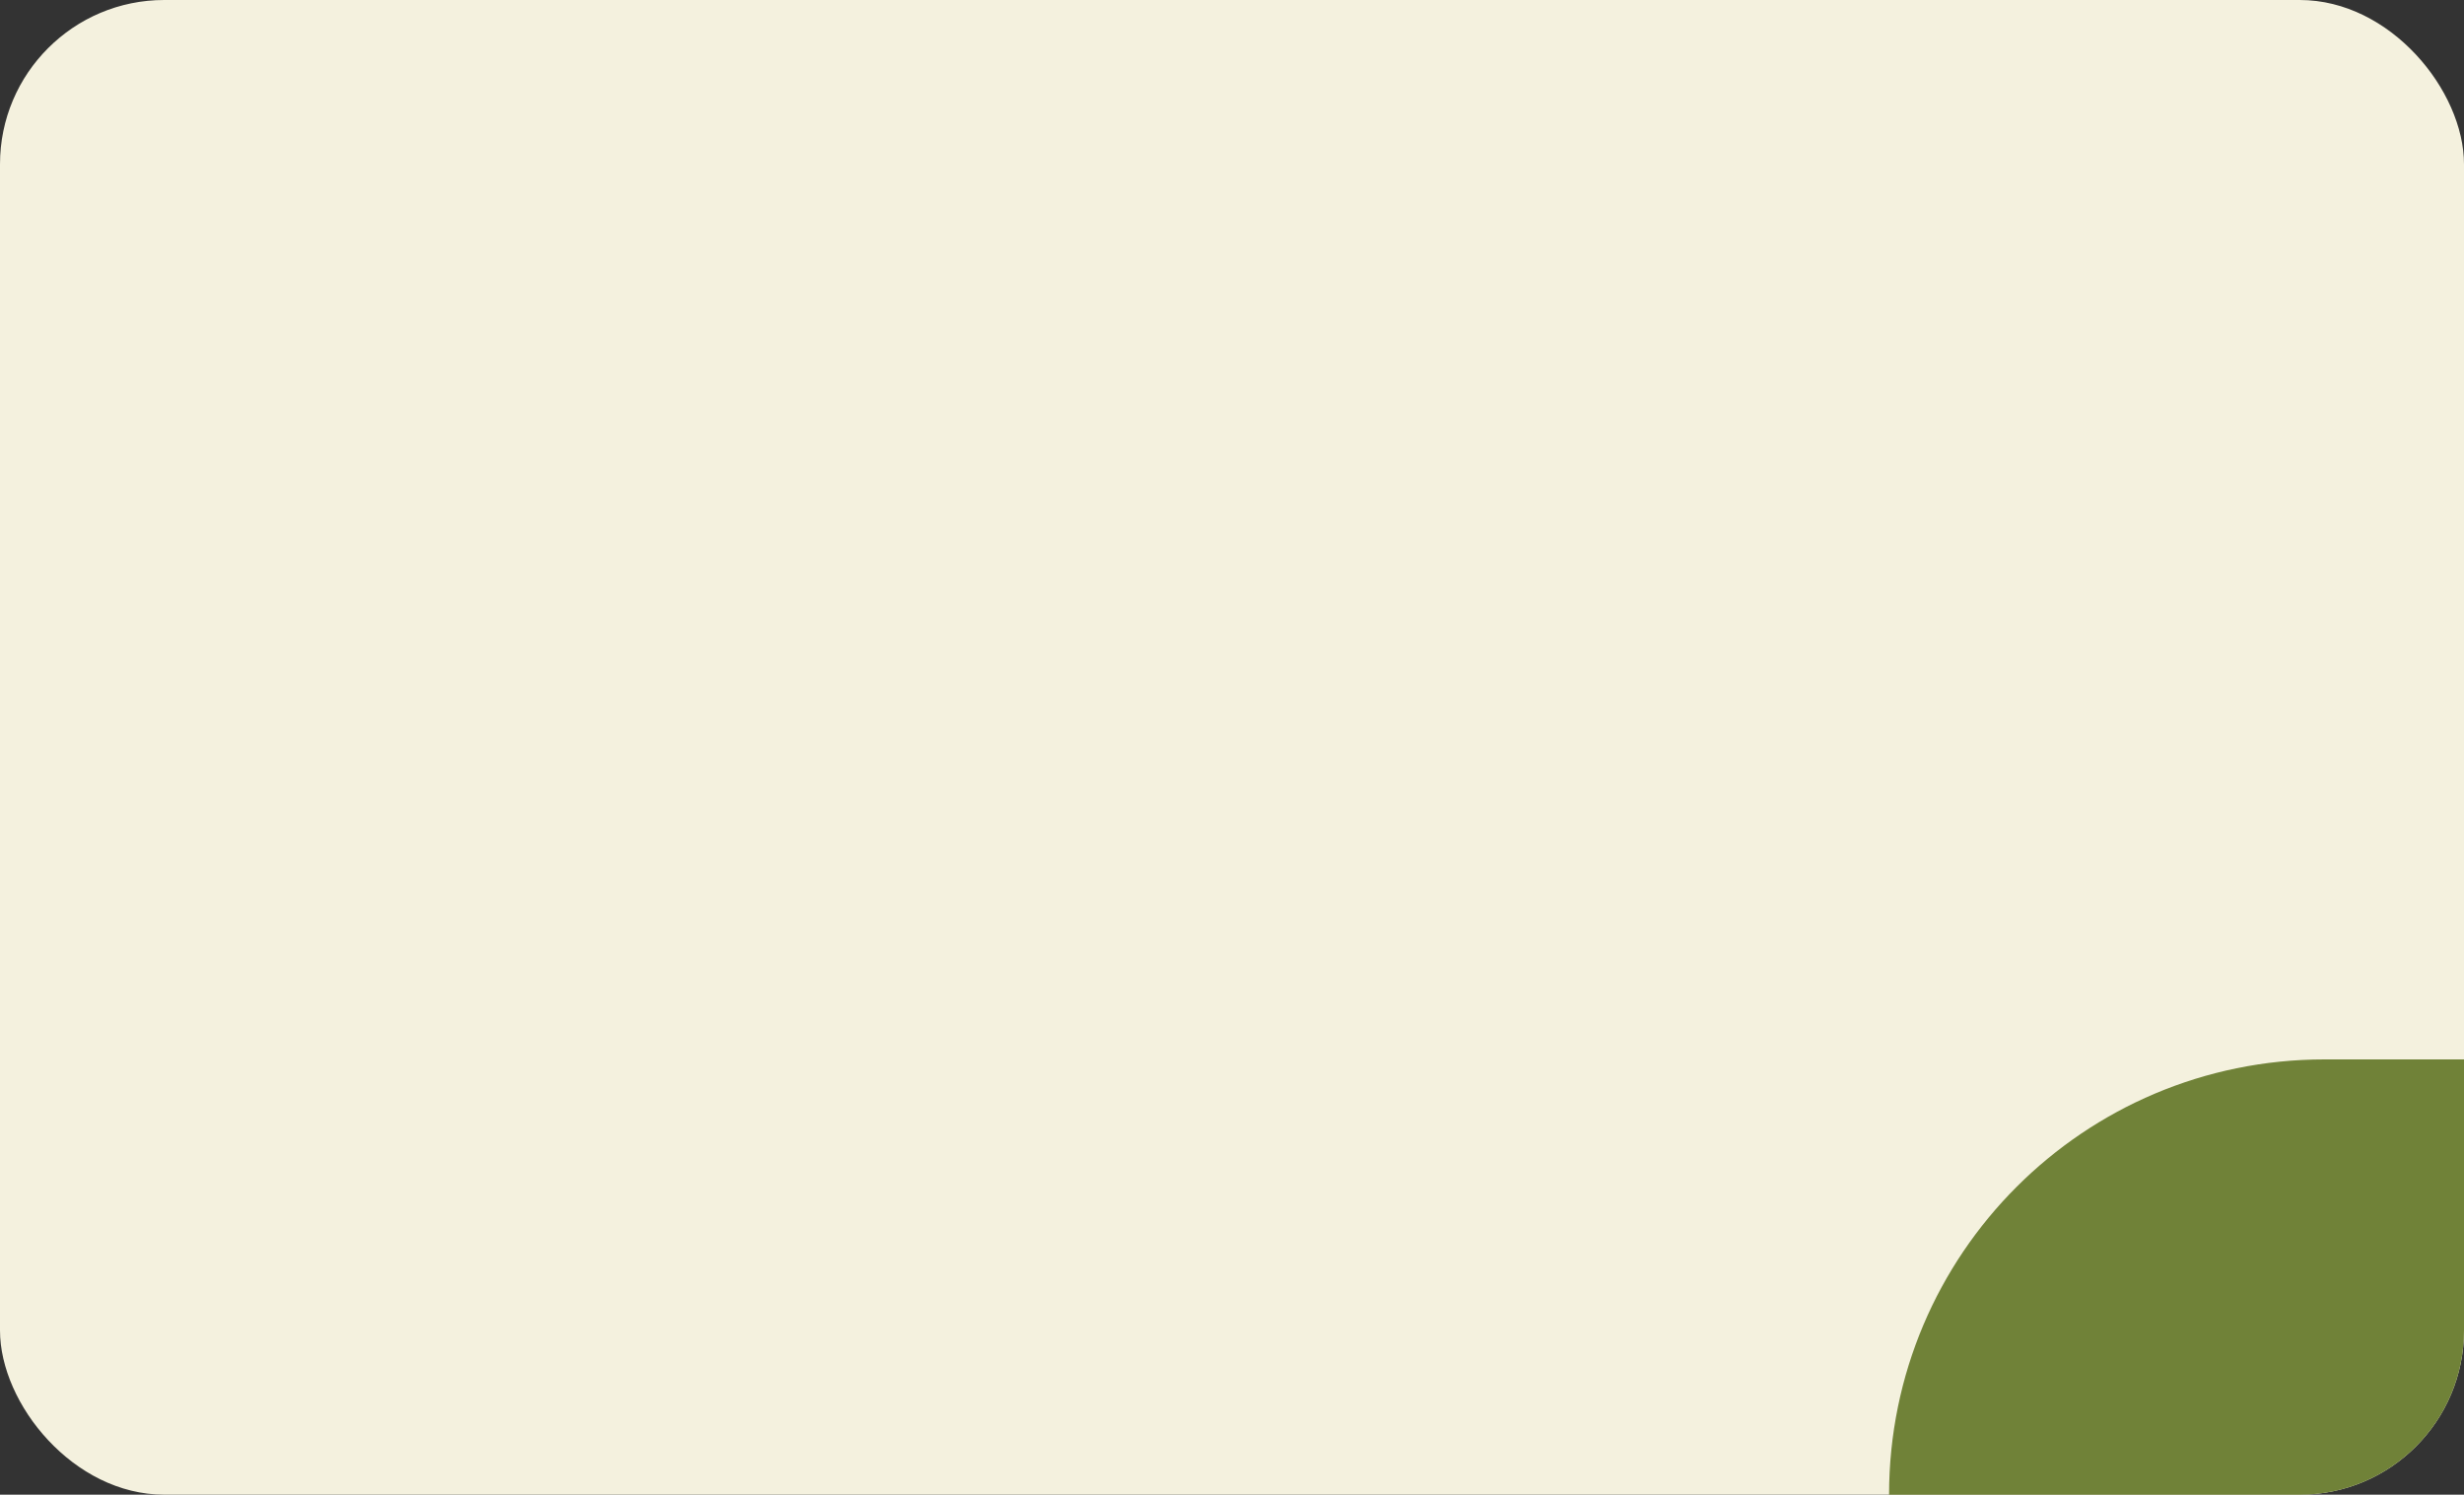
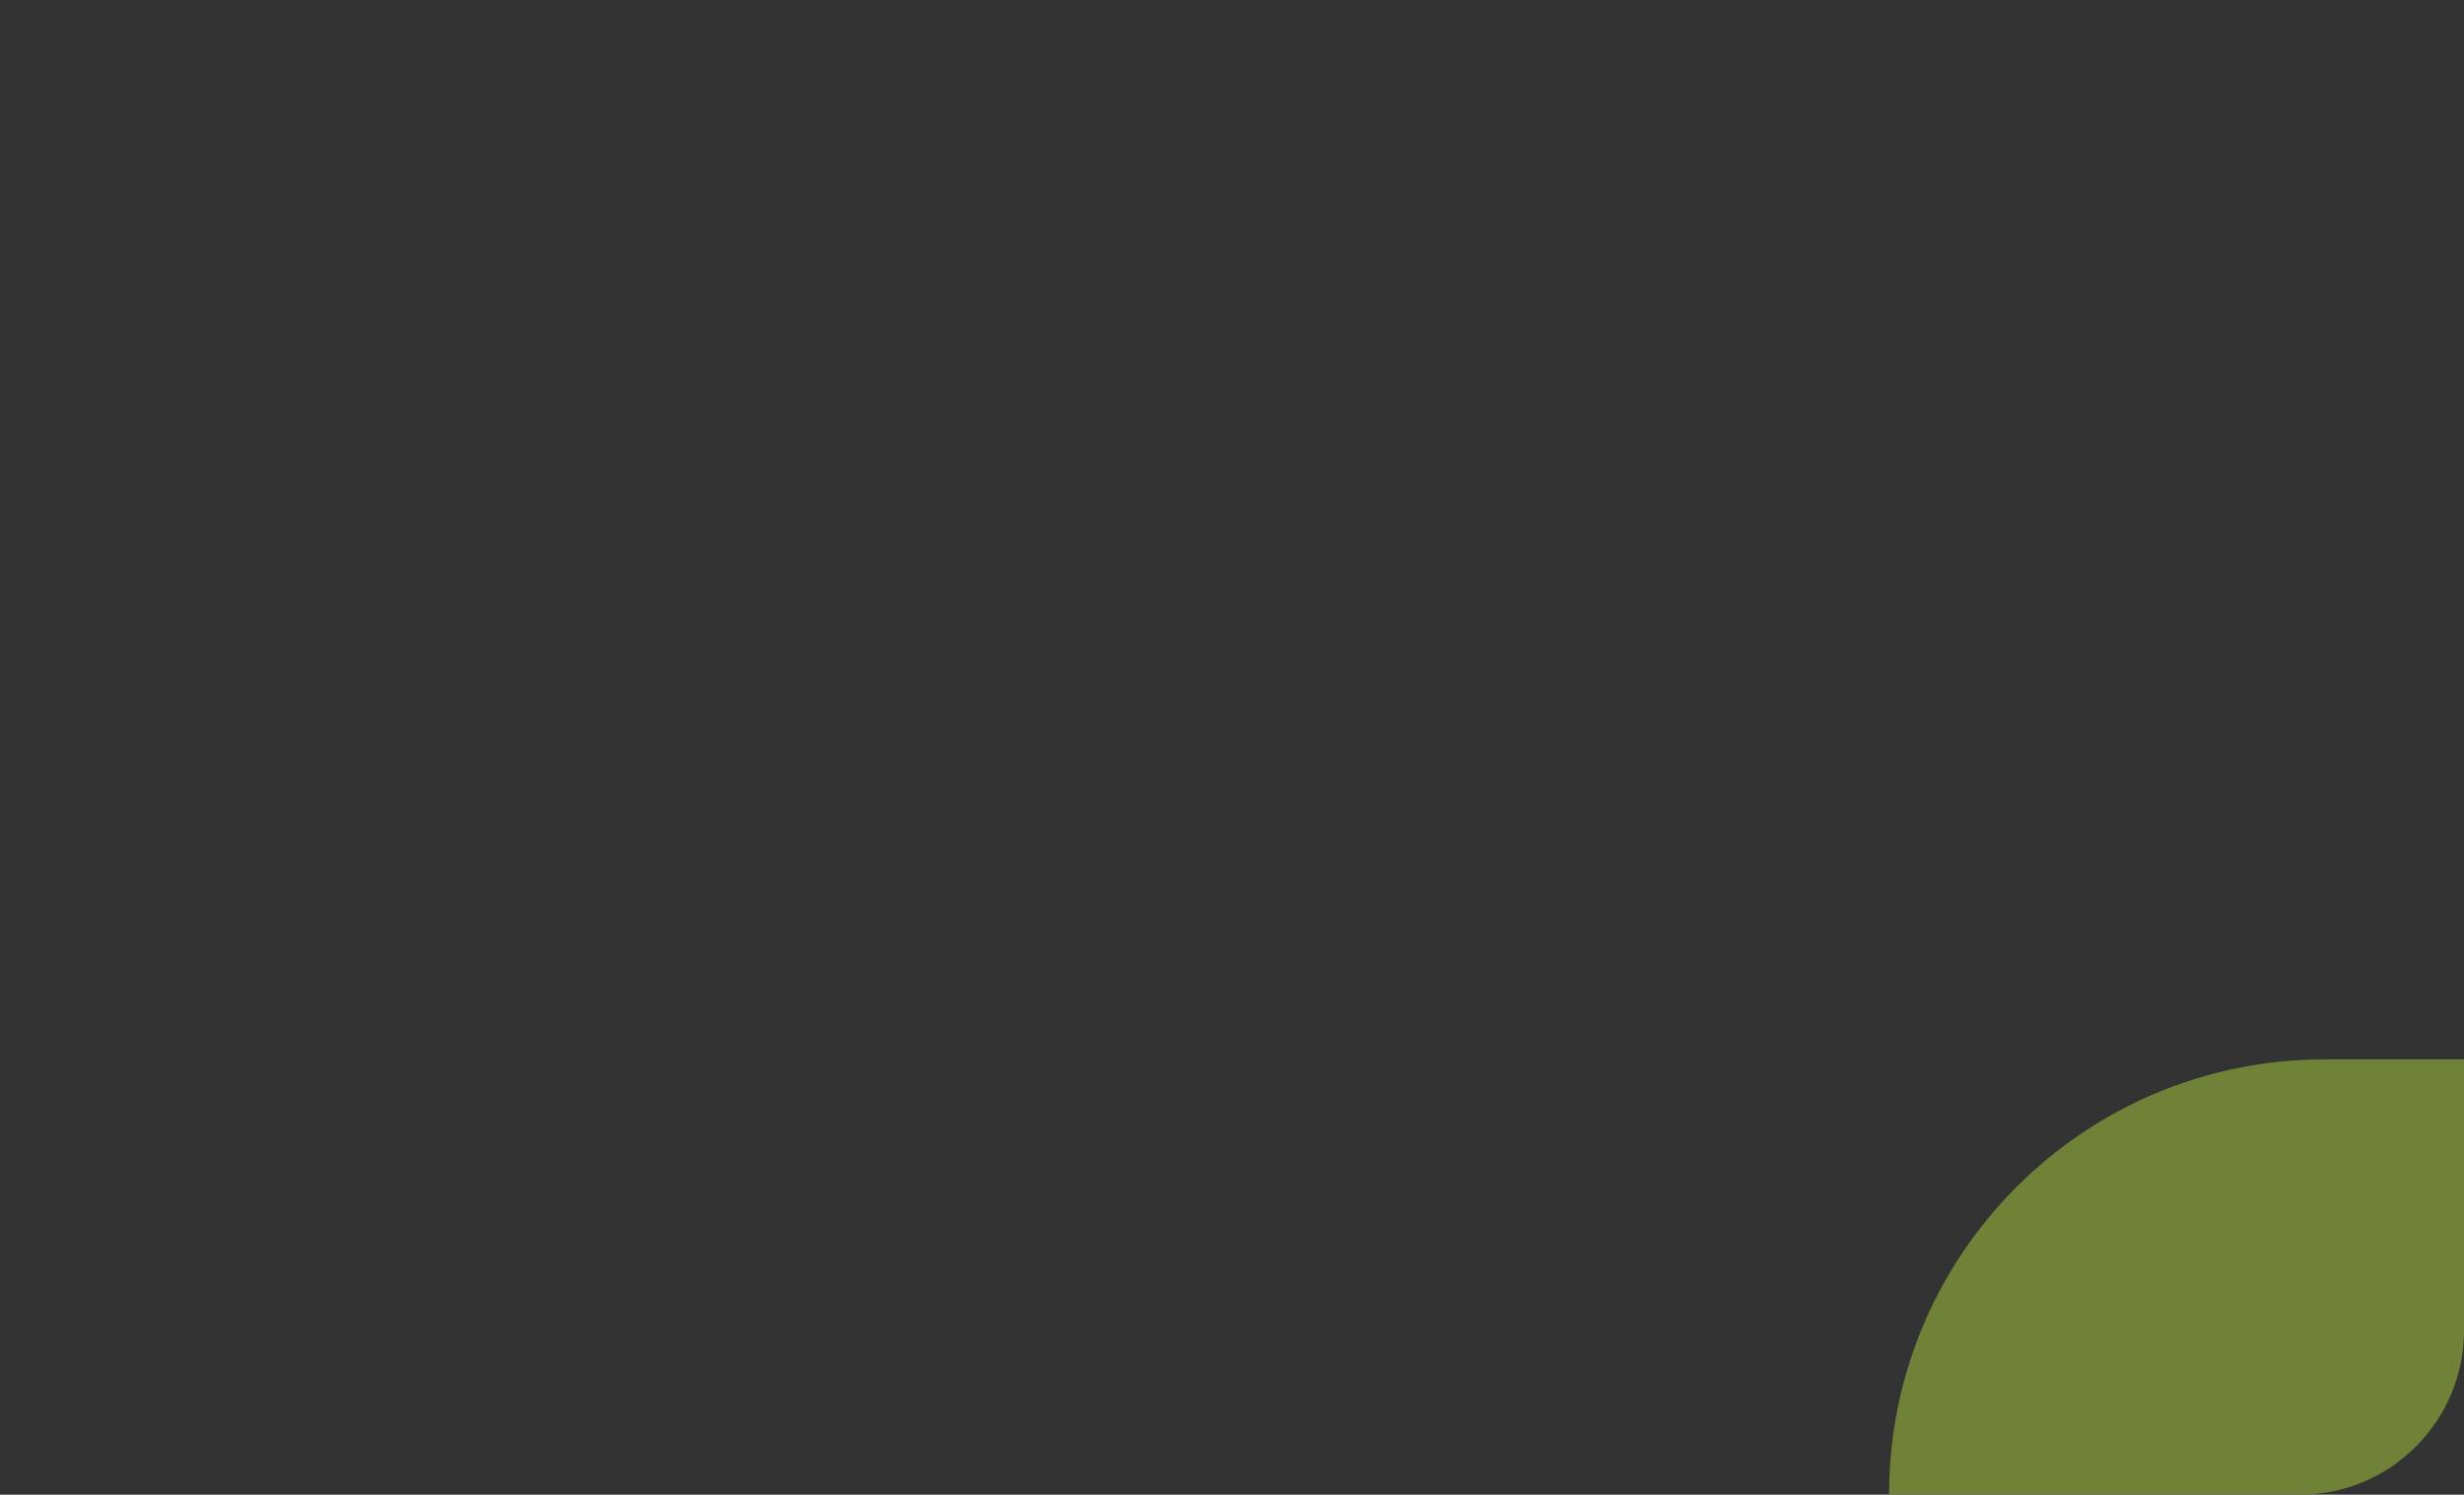
<svg xmlns="http://www.w3.org/2000/svg" width="300" height="182" viewBox="0 0 300 182" fill="none">
  <rect x="0" y="0" width="300" height="182" fill="#333333" stroke="none" />
-   <rect width="300" height="182" rx="20" fill="#F4F1DE" />
  <path d="M230 182C230 152.729 253.729 129 283 129H300V162C300 173.046 291.046 182 280 182H230V182Z" fill="#708238" />
</svg>